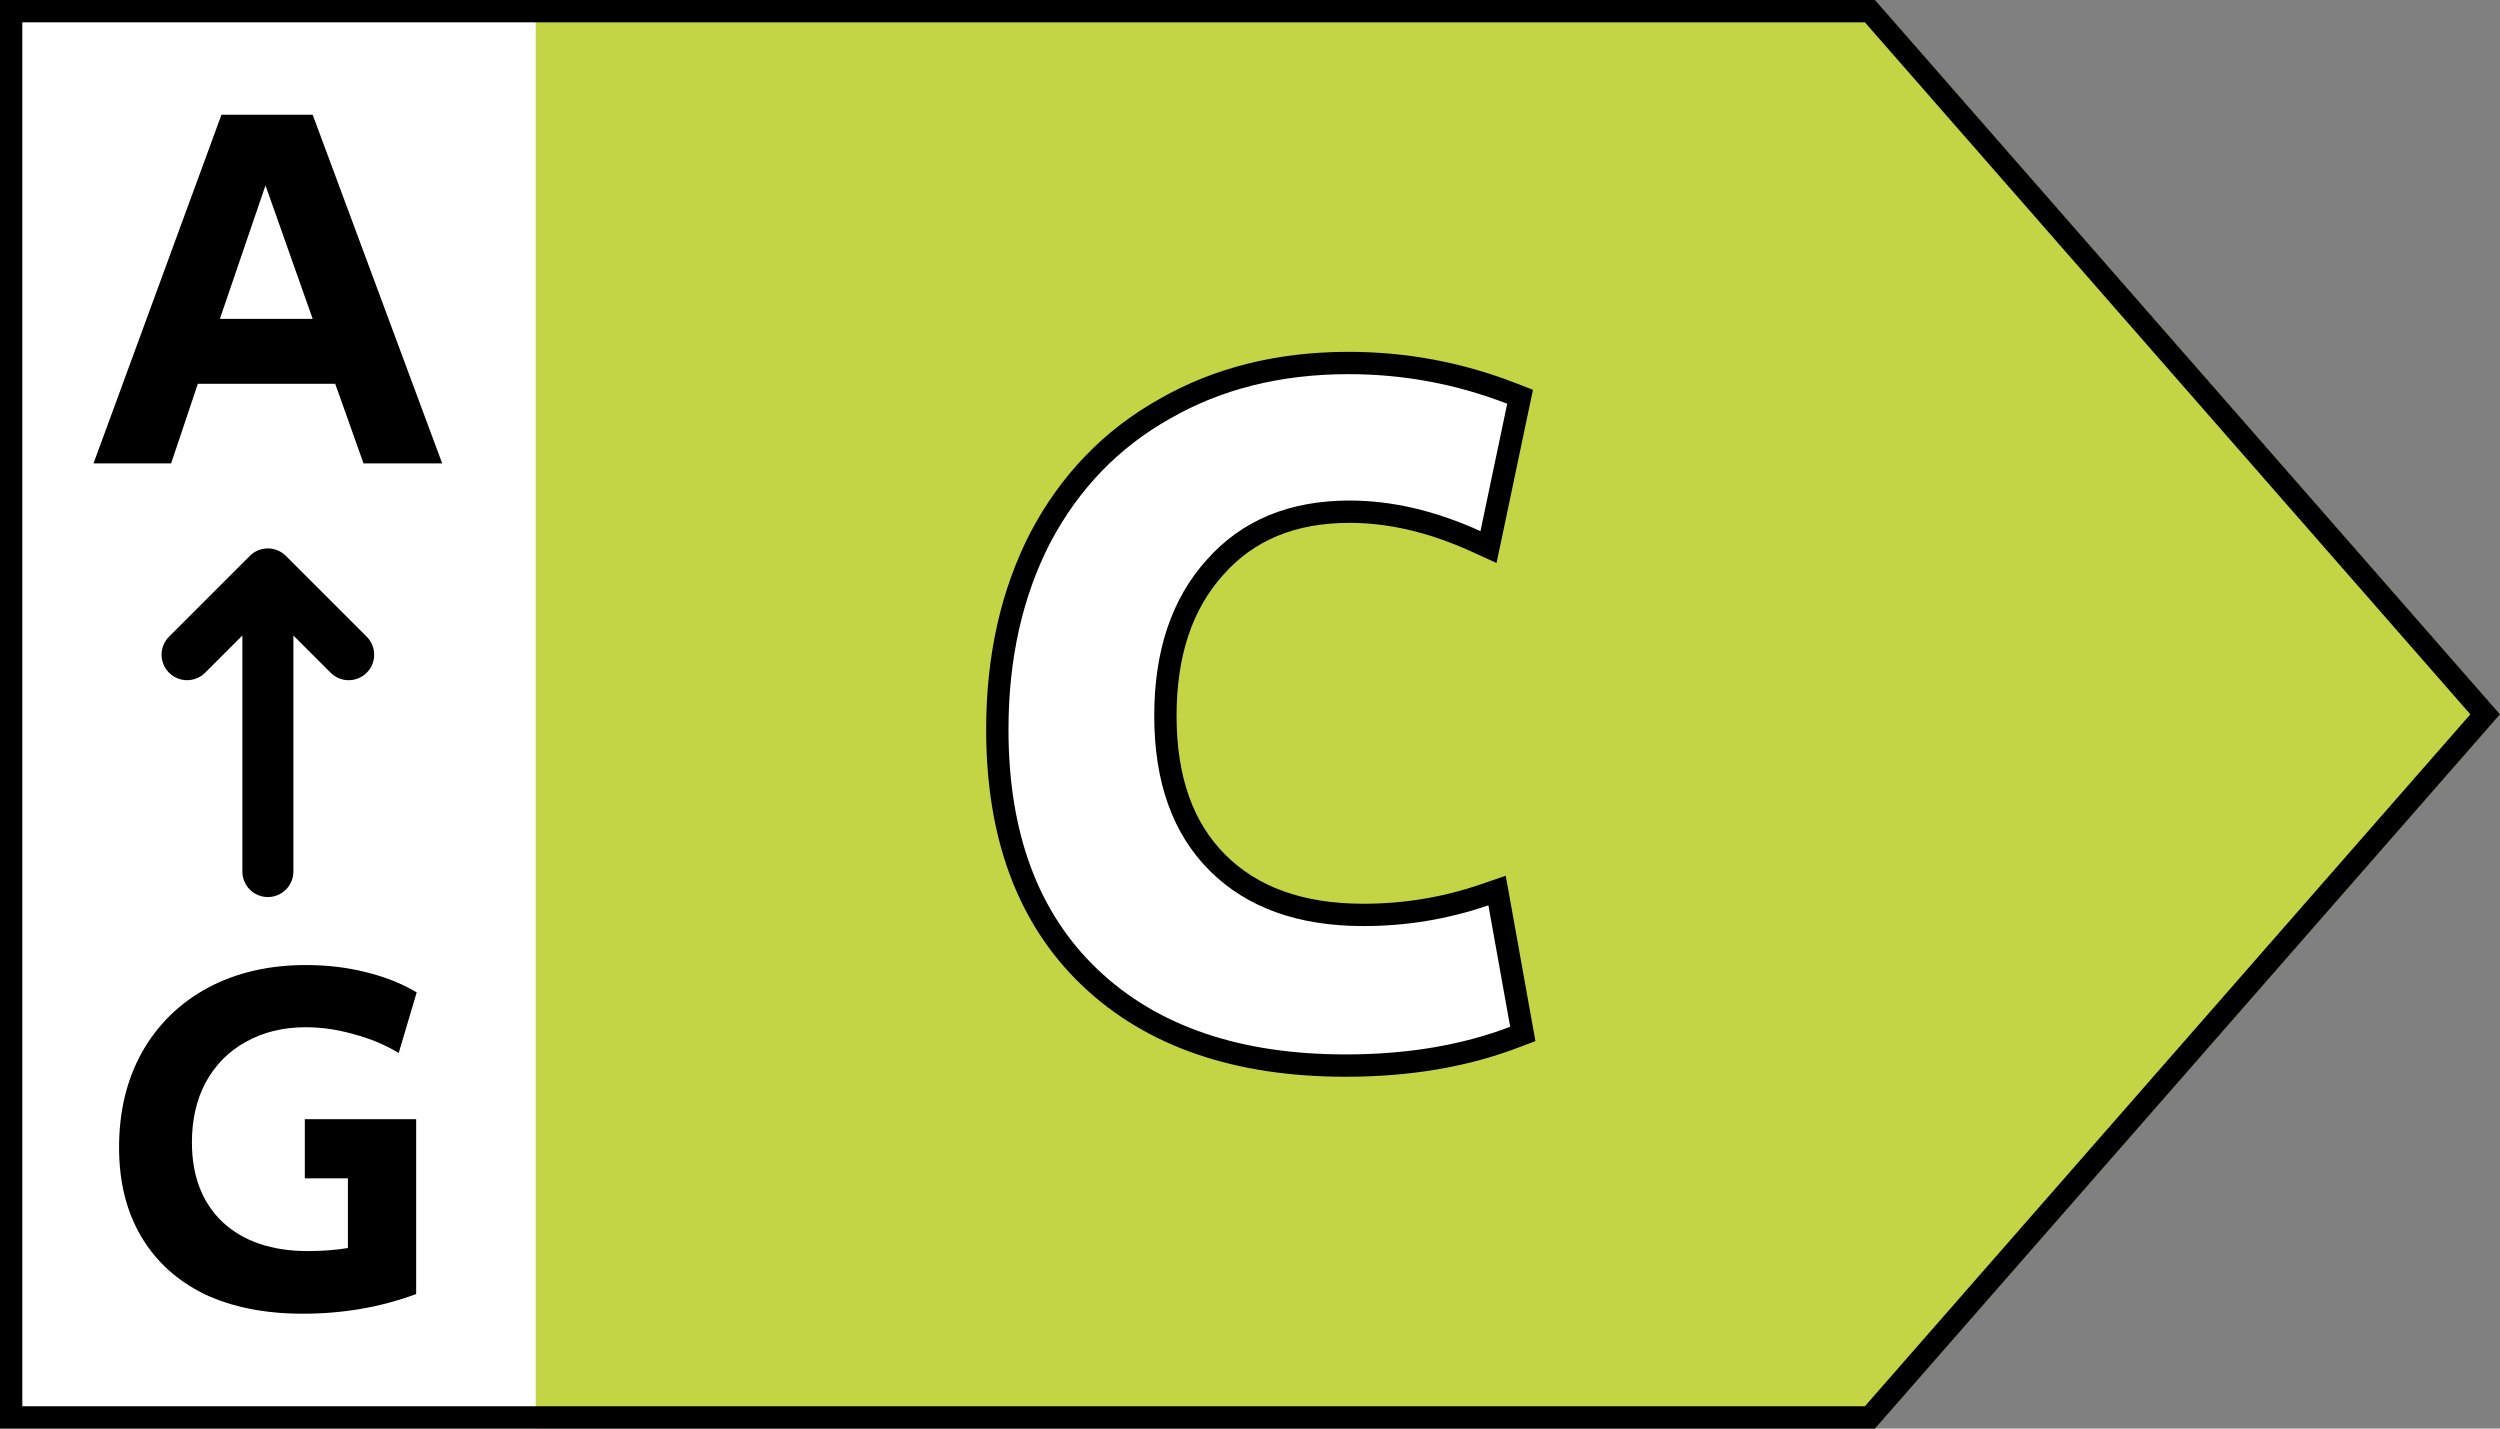
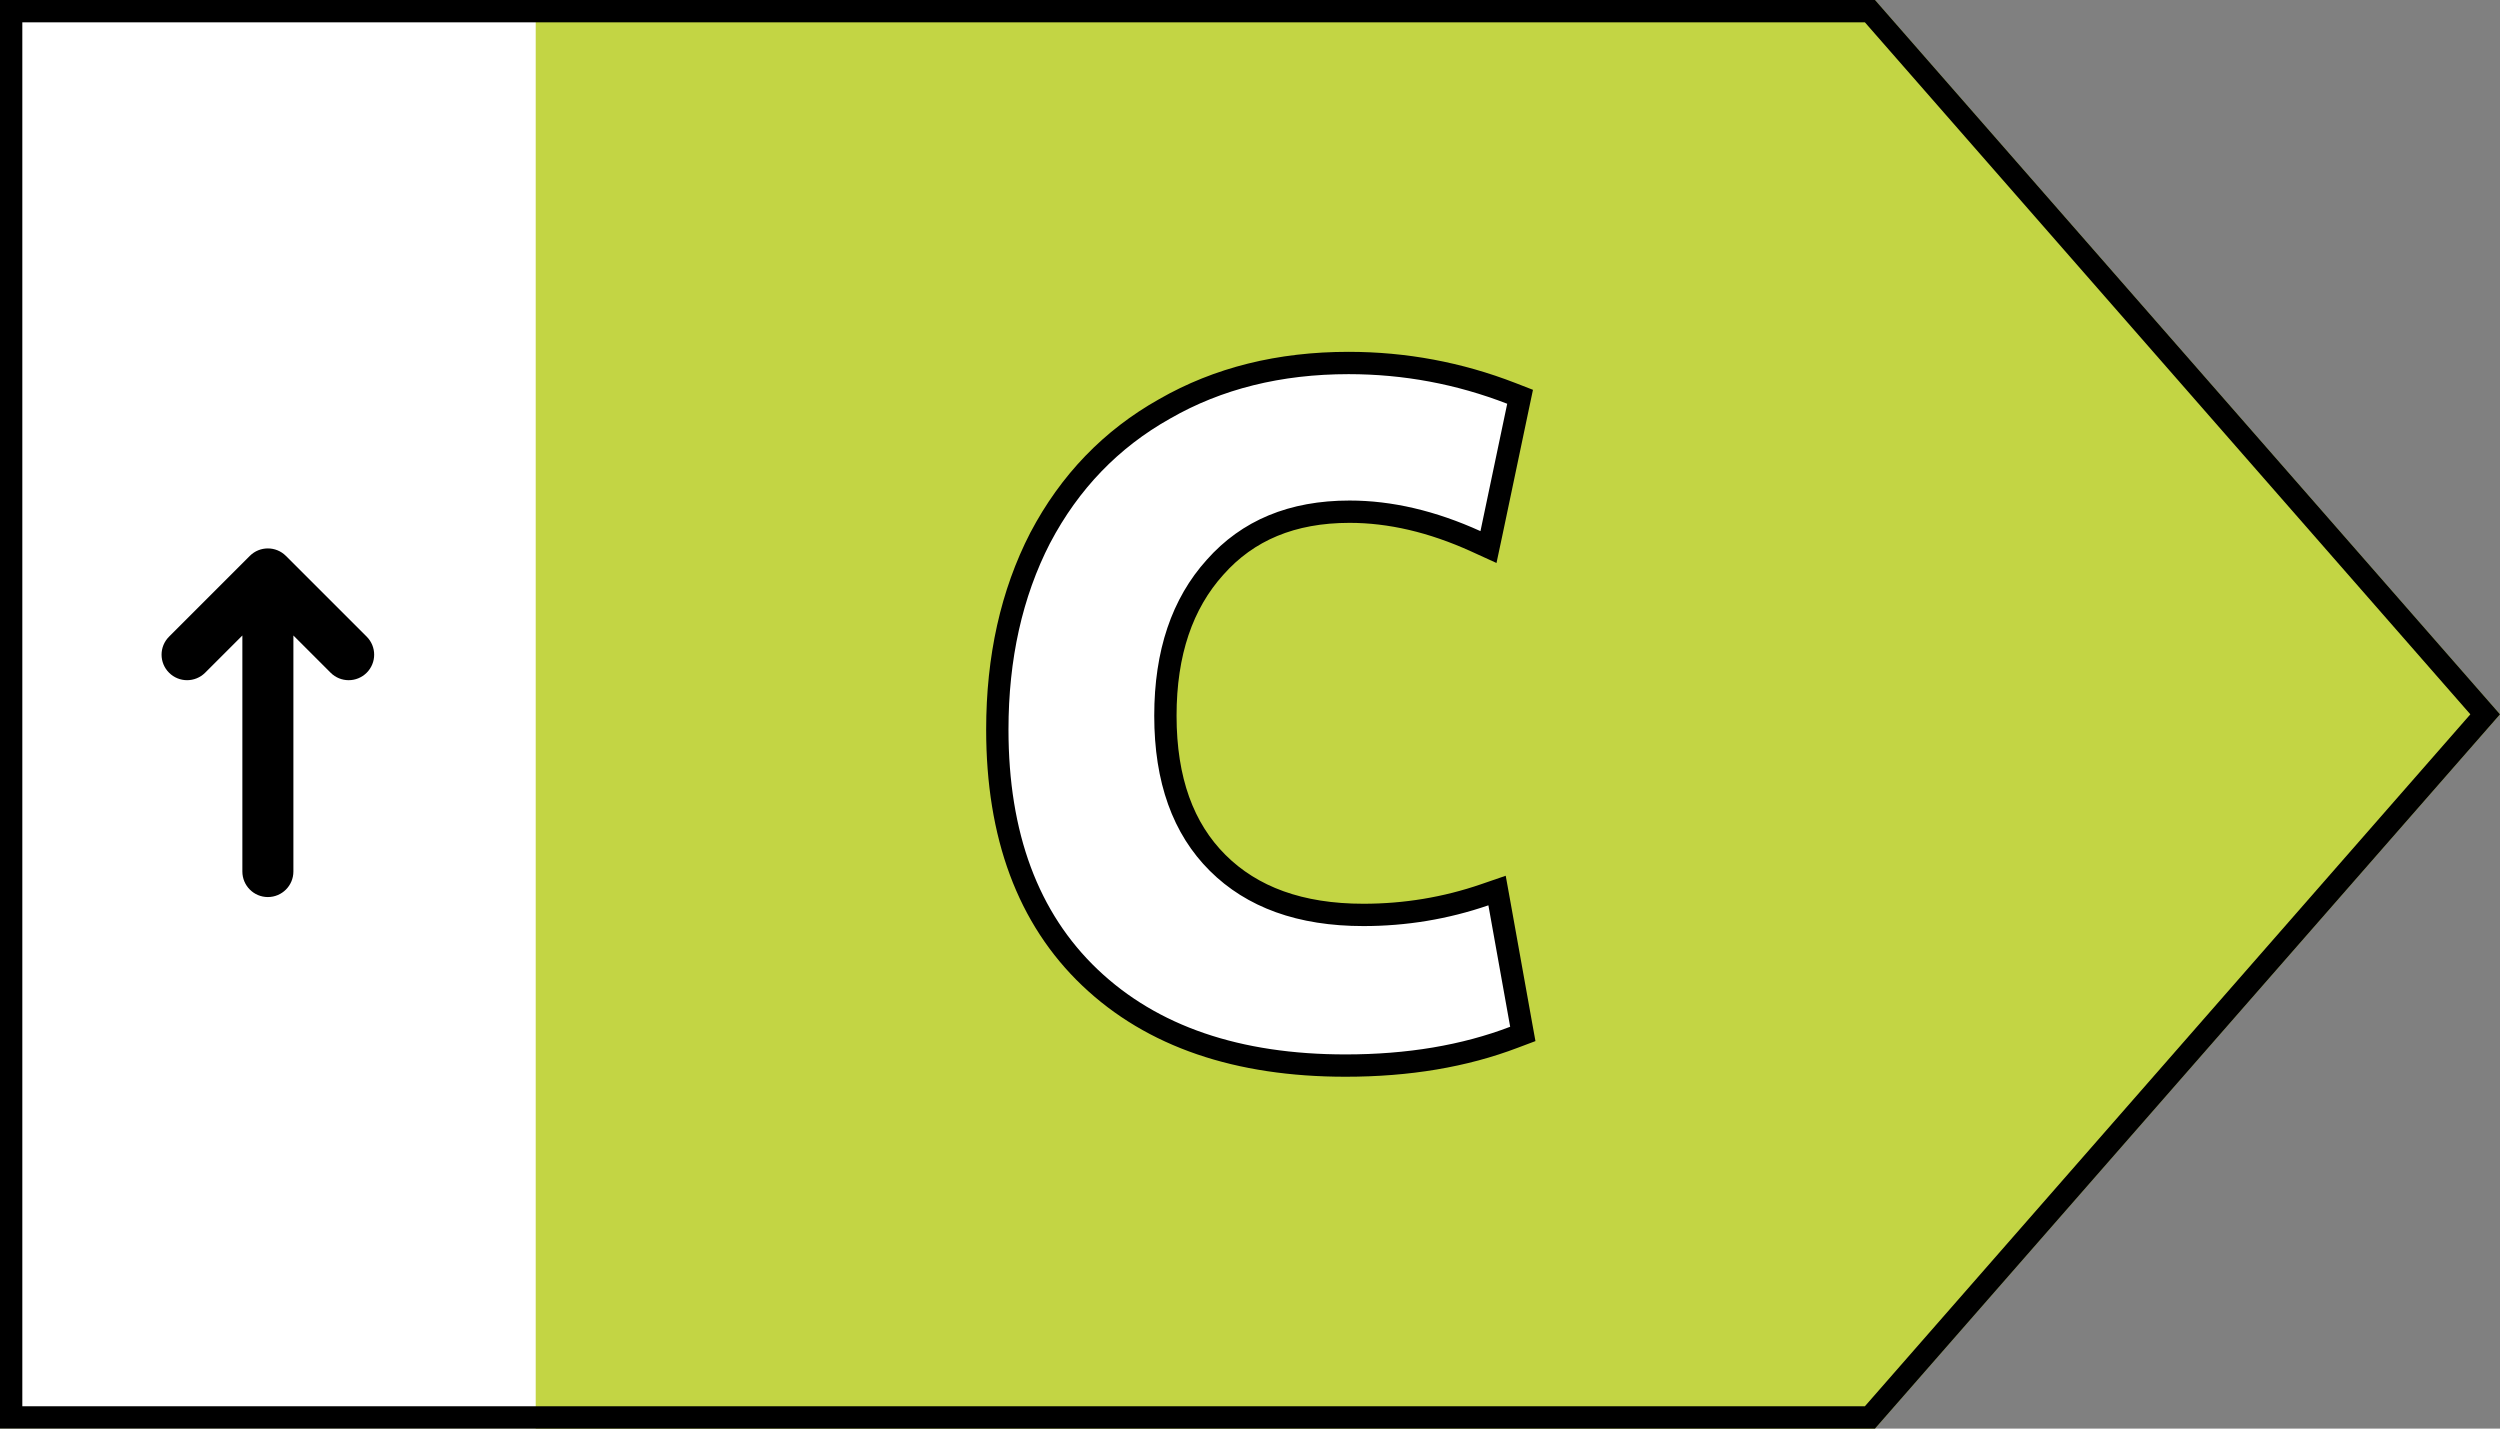
<svg xmlns="http://www.w3.org/2000/svg" width="56" height="32" viewBox="0 0 56 32" fill="none">
  <rect x="0" y="0" width="56" height="32" fill="#808080" stroke="none" />
  <path fill-rule="evenodd" clip-rule="evenodd" d="M0 0V32H42L56 16.001L42 0H0Z" fill="#C3D544" />
  <rect width="12" height="32" fill="white" />
-   <path d="M4.961 2.57H7.004L9.905 10.38H8.143L7.509 8.597H4.432L3.833 10.38H2.095L4.961 2.57ZM7.004 7.143L5.947 4.153L4.925 7.143H7.004Z" fill="black" />
-   <path d="M6.782 29.427C5.931 29.427 5.196 29.28 4.575 28.986C3.962 28.684 3.491 28.254 3.161 27.695C2.832 27.137 2.667 26.473 2.667 25.703C2.667 24.896 2.839 24.183 3.184 23.564C3.537 22.945 4.027 22.466 4.655 22.127C5.291 21.787 6.023 21.617 6.851 21.617C7.326 21.617 7.774 21.67 8.196 21.776C8.625 21.882 9.004 22.032 9.334 22.229L8.931 23.587C8.632 23.406 8.299 23.266 7.931 23.168C7.563 23.062 7.203 23.01 6.851 23.01C6.345 23.01 5.897 23.119 5.506 23.338C5.123 23.549 4.824 23.851 4.609 24.243C4.402 24.628 4.299 25.077 4.299 25.59C4.299 26.345 4.529 26.941 4.989 27.378C5.456 27.809 6.092 28.024 6.897 28.024C7.219 28.024 7.517 28.001 7.793 27.956V26.394H6.828V25.07H9.322V28.986C8.533 29.28 7.686 29.427 6.782 29.427Z" fill="black" />
  <path fill-rule="evenodd" clip-rule="evenodd" d="M6.404 12.452C6.181 12.229 5.819 12.229 5.596 12.452L3.787 14.261C3.563 14.484 3.563 14.846 3.787 15.069C4.01 15.292 4.371 15.292 4.595 15.069L5.429 14.235V19.522C5.429 19.838 5.685 20.094 6 20.094C6.316 20.094 6.572 19.838 6.572 19.522V14.235L7.406 15.069C7.629 15.292 7.991 15.292 8.214 15.069C8.437 14.846 8.437 14.484 8.214 14.261L6.404 12.452Z" fill="black" />
-   <path d="M23.302 12.046L23.302 12.046L23.3 12.049C22.658 13.298 22.34 14.732 22.34 16.343C22.34 18.707 23.022 20.571 24.416 21.898C25.808 23.222 27.727 23.869 30.141 23.869C31.543 23.869 32.803 23.659 33.917 23.233L34.111 23.16L34.074 22.956L33.586 20.235L33.534 19.948L33.258 20.043C32.382 20.344 31.476 20.494 30.541 20.494C29.124 20.494 28.046 20.096 27.275 19.328C26.505 18.561 26.105 17.475 26.105 16.033C26.105 14.62 26.484 13.52 27.218 12.706L27.219 12.705C27.949 11.881 28.943 11.462 30.23 11.462C31.137 11.462 32.079 11.68 33.059 12.125L33.342 12.254L33.407 11.949L34.006 9.096L34.05 8.888L33.852 8.811C32.683 8.358 31.468 8.131 30.208 8.131C28.66 8.131 27.284 8.471 26.087 9.159C24.889 9.832 23.96 10.796 23.302 12.046Z" fill="white" stroke="black" stroke-width="0.5" />
+   <path d="M23.302 12.046L23.3 12.049C22.658 13.298 22.34 14.732 22.34 16.343C22.34 18.707 23.022 20.571 24.416 21.898C25.808 23.222 27.727 23.869 30.141 23.869C31.543 23.869 32.803 23.659 33.917 23.233L34.111 23.16L34.074 22.956L33.586 20.235L33.534 19.948L33.258 20.043C32.382 20.344 31.476 20.494 30.541 20.494C29.124 20.494 28.046 20.096 27.275 19.328C26.505 18.561 26.105 17.475 26.105 16.033C26.105 14.62 26.484 13.52 27.218 12.706L27.219 12.705C27.949 11.881 28.943 11.462 30.23 11.462C31.137 11.462 32.079 11.68 33.059 12.125L33.342 12.254L33.407 11.949L34.006 9.096L34.05 8.888L33.852 8.811C32.683 8.358 31.468 8.131 30.208 8.131C28.66 8.131 27.284 8.471 26.087 9.159C24.889 9.832 23.96 10.796 23.302 12.046Z" fill="white" stroke="black" stroke-width="0.5" />
  <path d="M41.887 31.75H0.25V0.25H41.887L55.668 16.001L41.887 31.75Z" stroke="black" stroke-width="0.5" />
</svg>